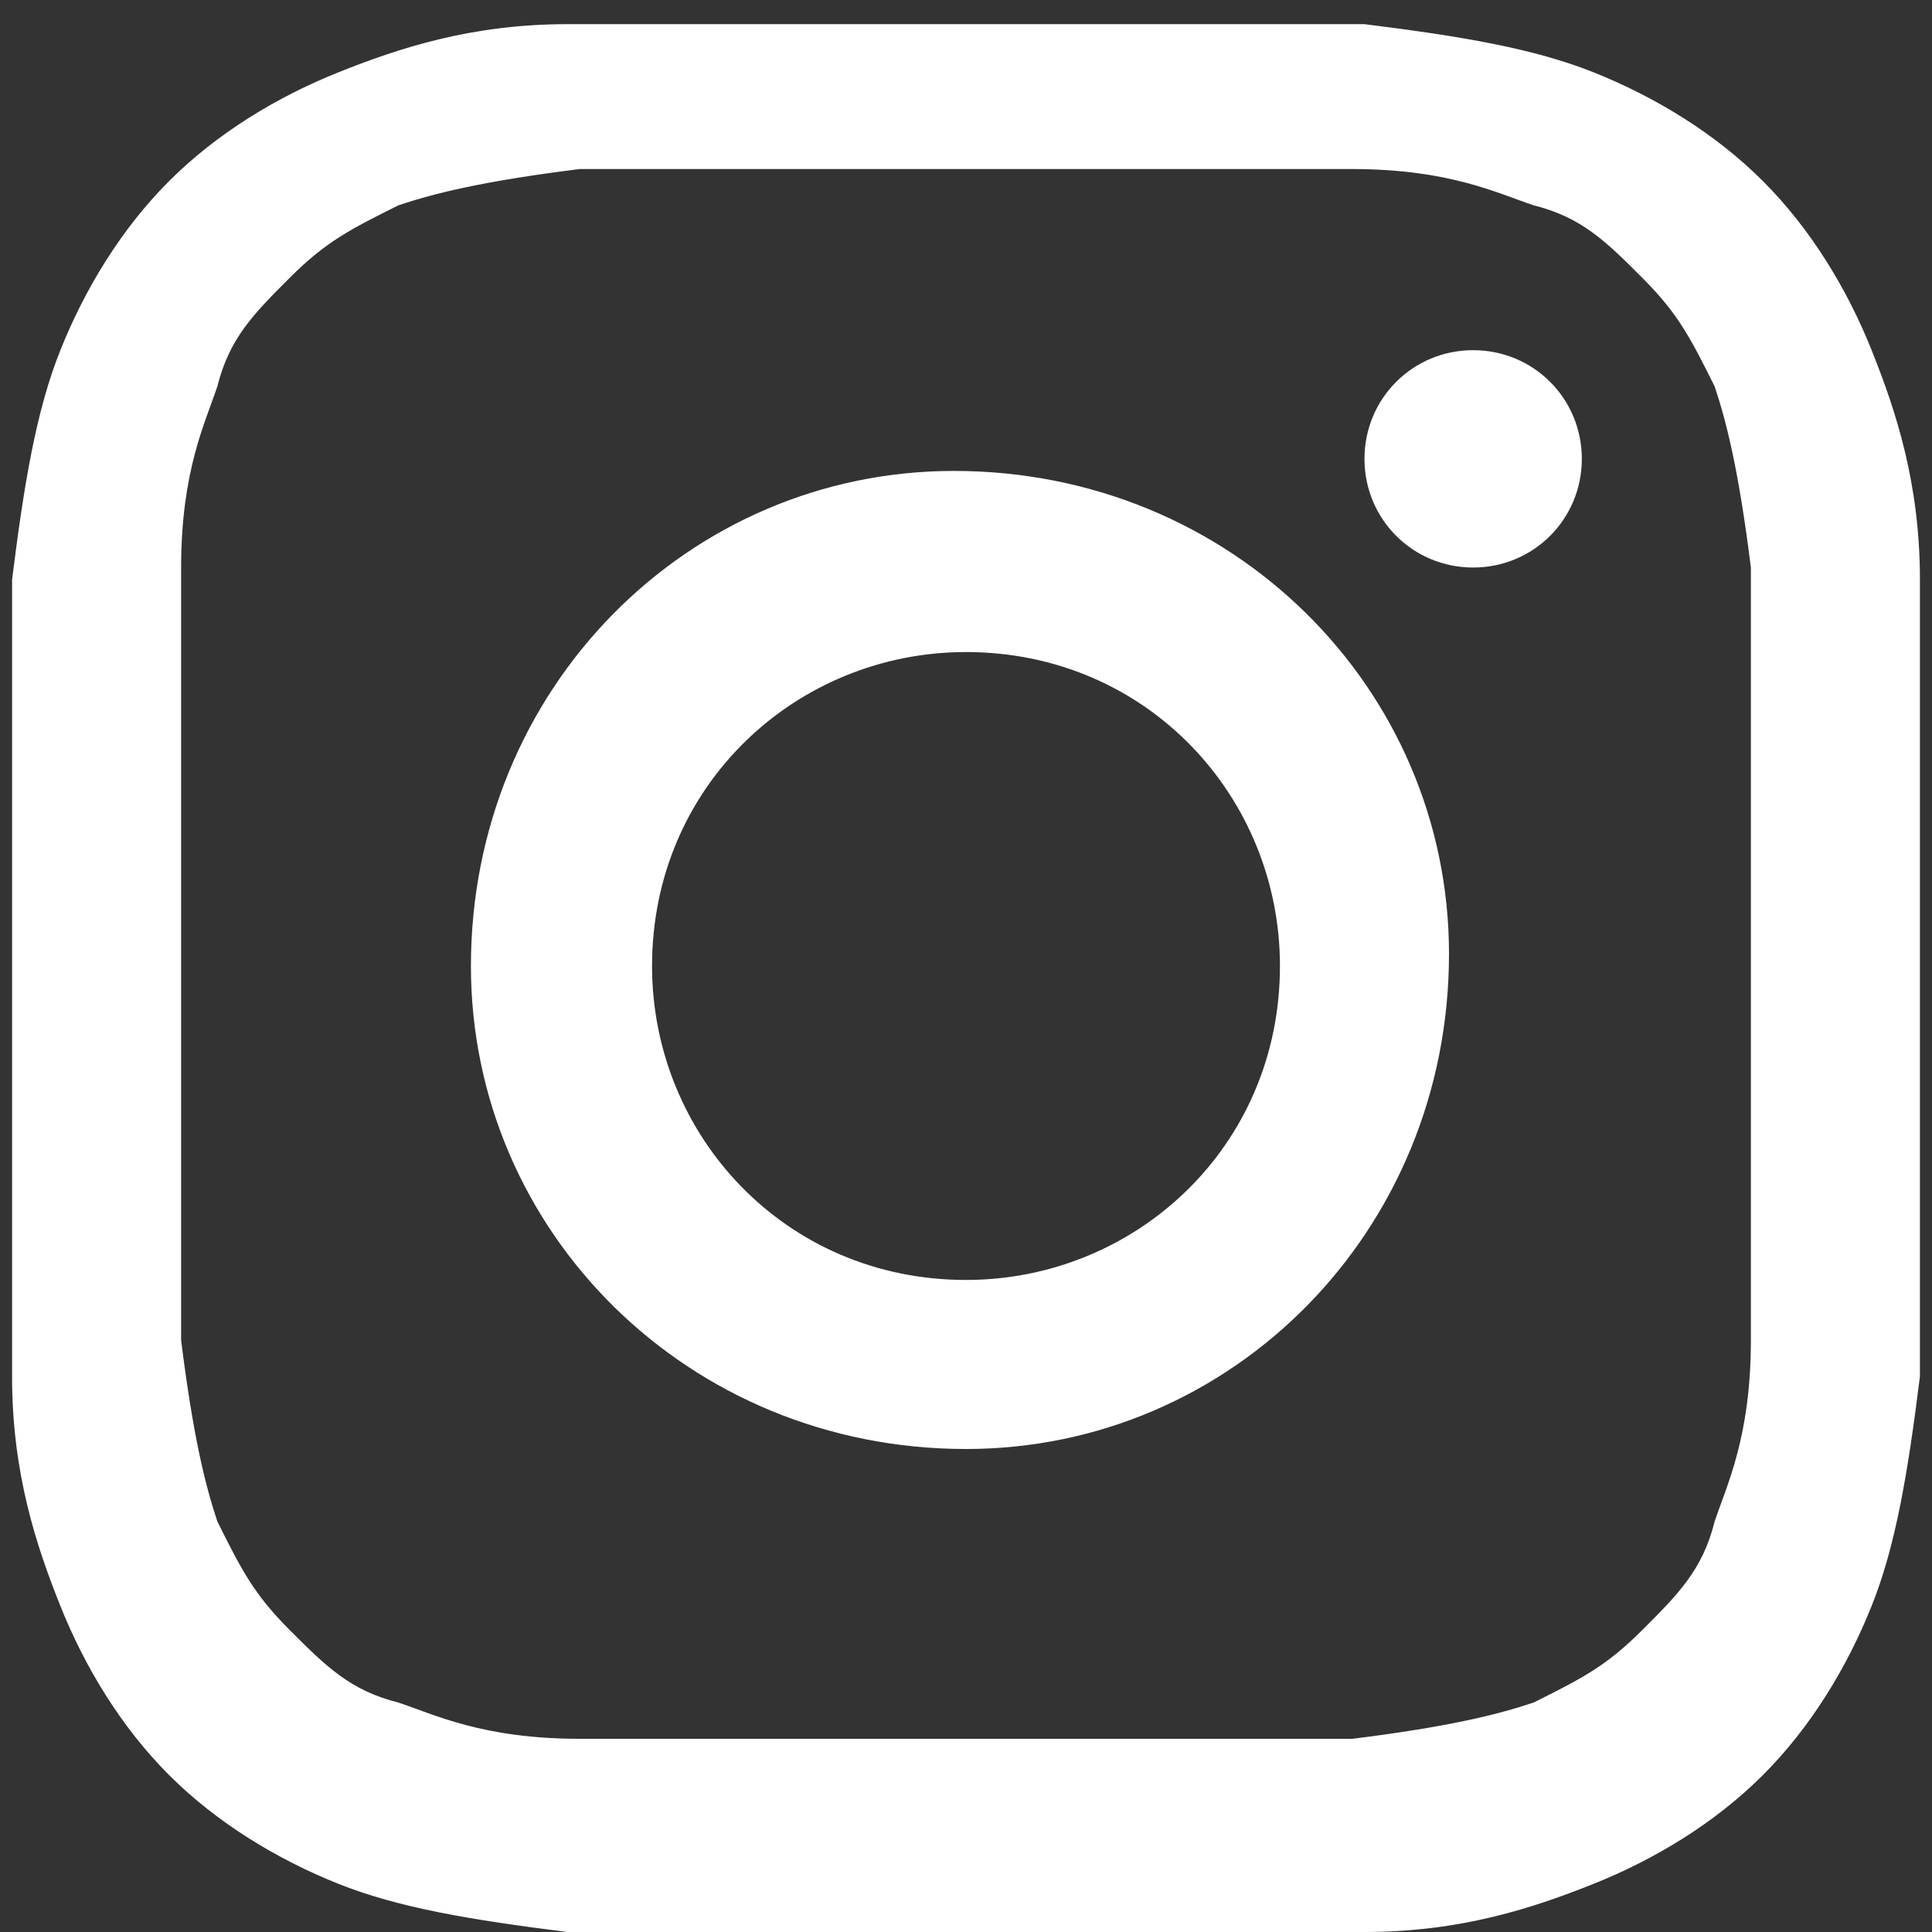
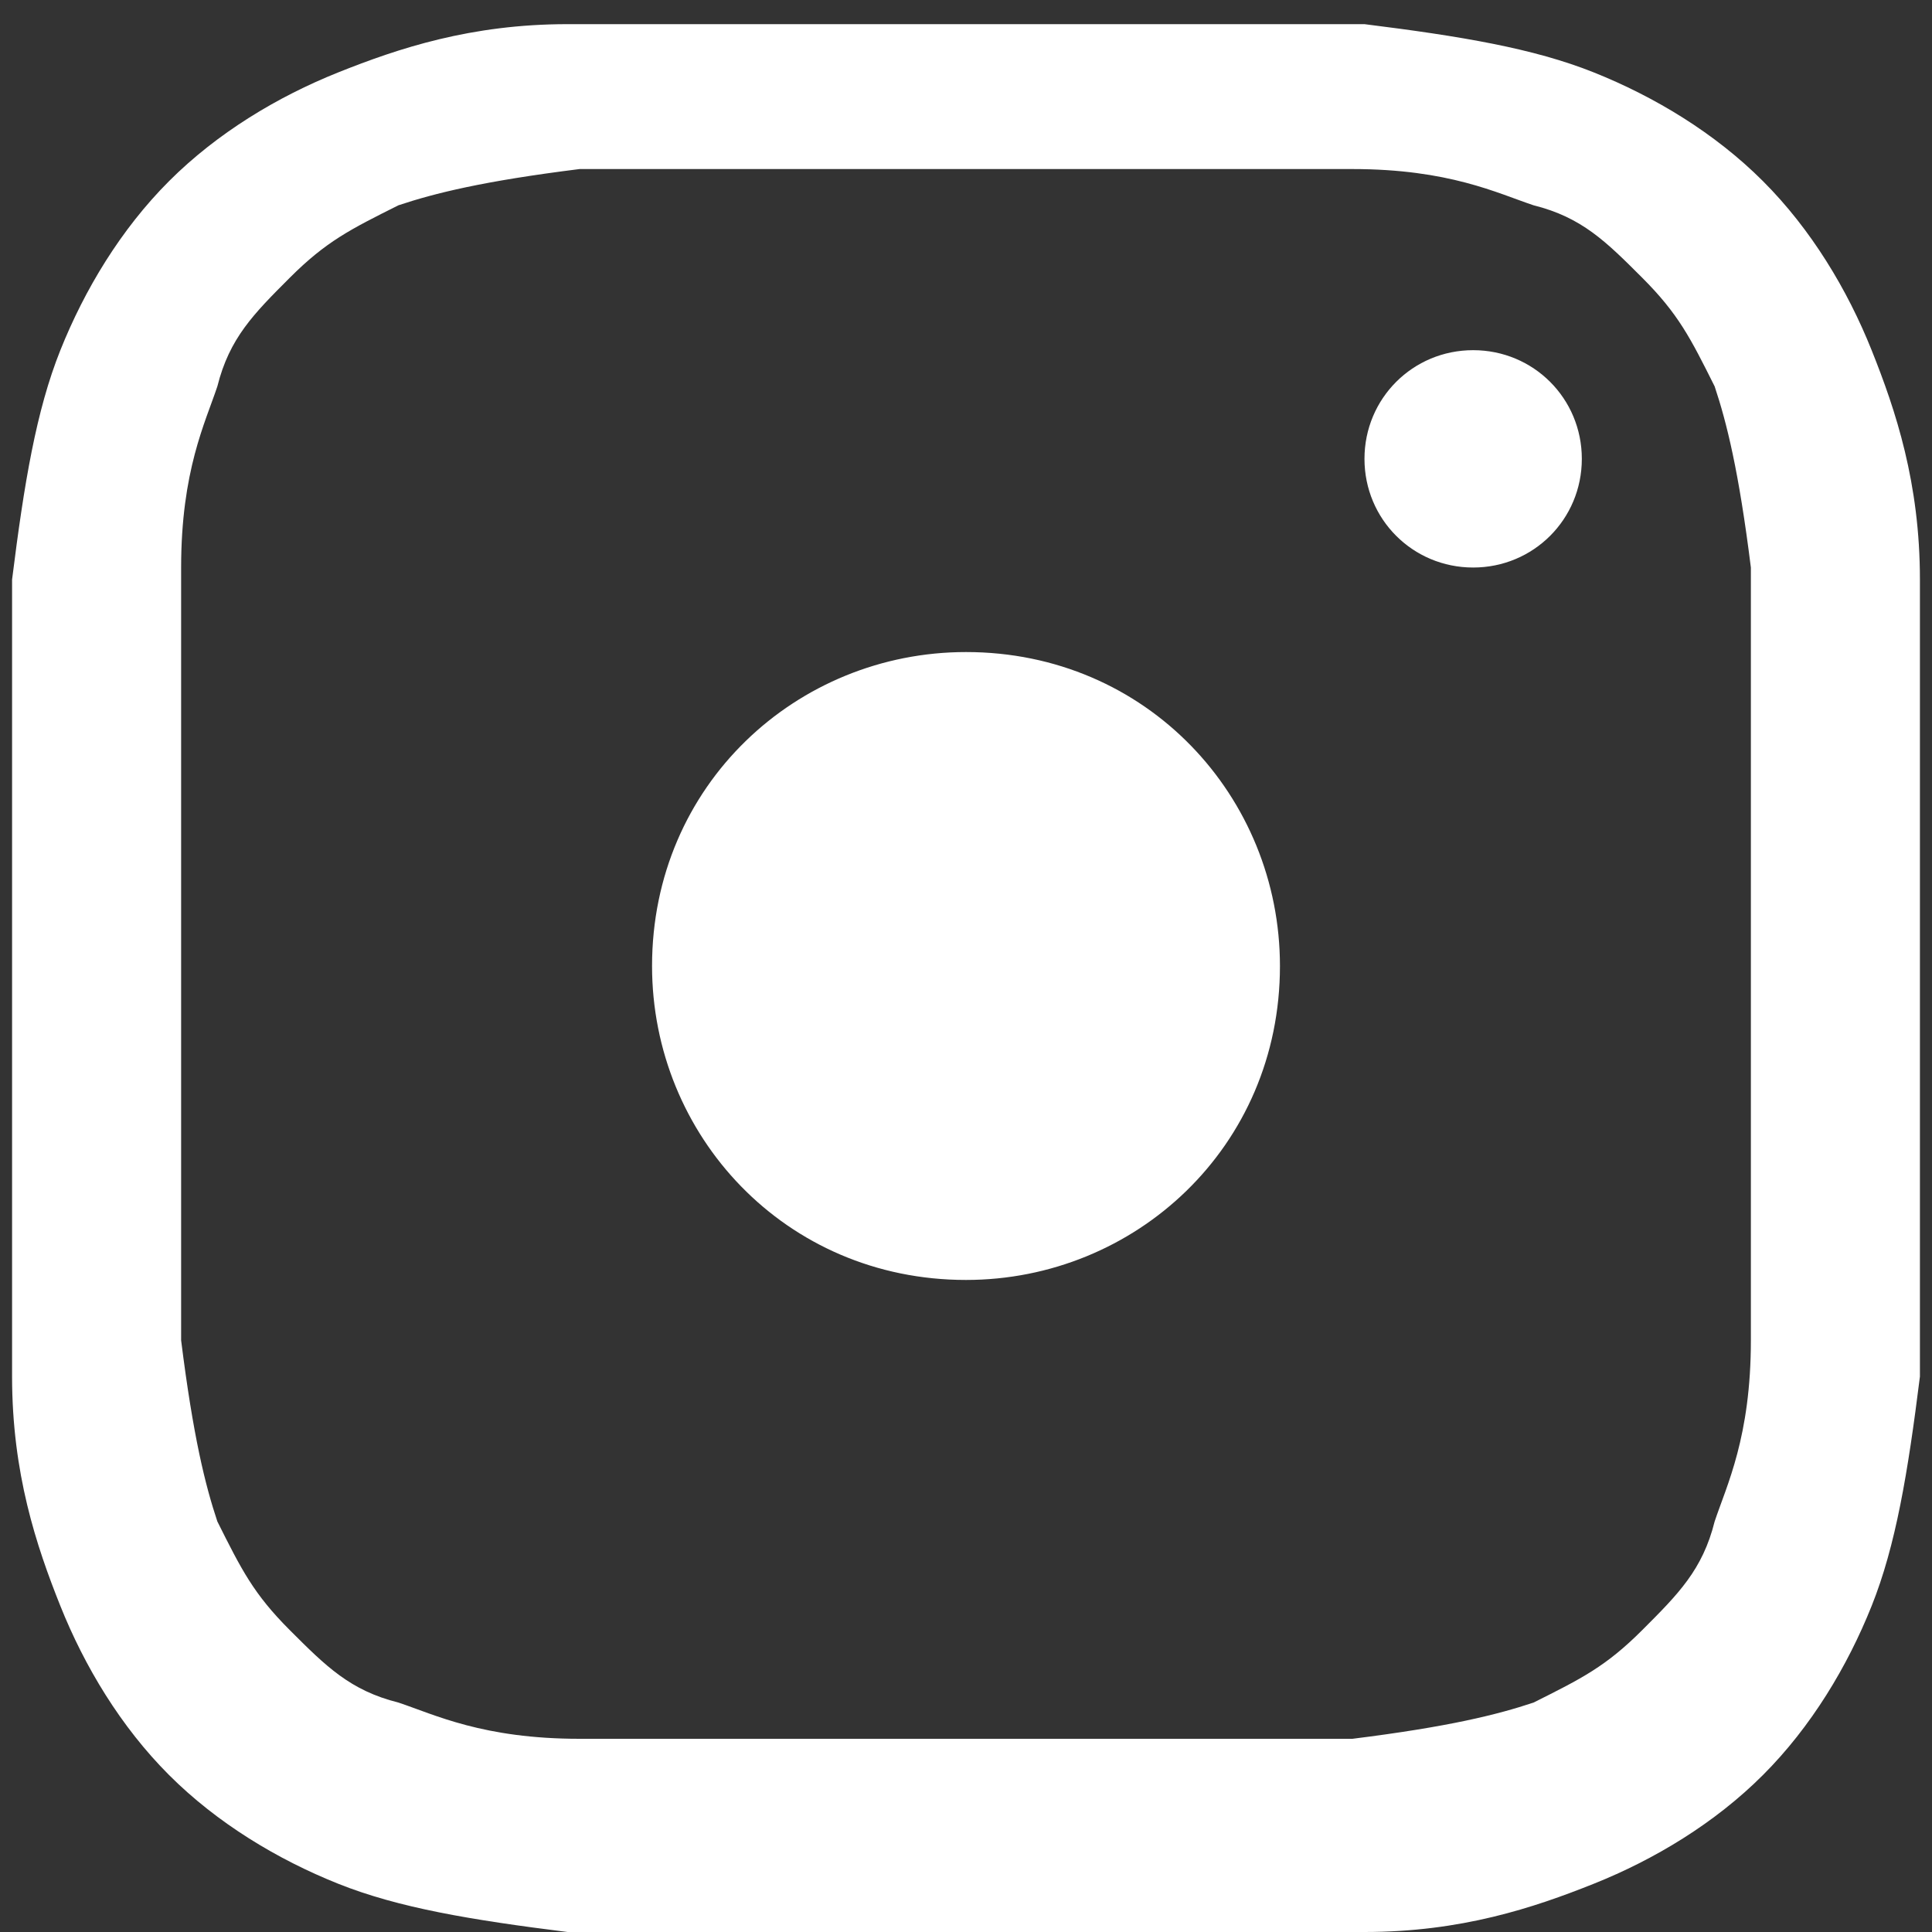
<svg xmlns="http://www.w3.org/2000/svg" version="1.1" viewBox="0 0 16 16">
  <rect x="0" y="0" width="16" height="16" fill="#333333" stroke="none" />
  <defs>
    <style>
      .cls-1 {
        fill: #fff;
      }
    </style>
  </defs>
  <g>
    <g id="Layer_1">
-       <path class="cls-1" d="M4.7.2c-.8,0-1.4.2-1.9.4-.5.2-1,.5-1.4.9-.4.4-.7.9-.9,1.4-.2.5-.3,1.1-.4,1.9,0,.8,0,1.1,0,3.3,0,2.1,0,2.4,0,3.3,0,.8.2,1.4.4,1.9.2.5.5,1,.9,1.4.4.4.9.7,1.4.9.5.2,1.1.3,1.9.4.8,0,1.1,0,3.3,0,2.1,0,2.4,0,3.3,0,.8,0,1.4-.2,1.9-.4.5-.2,1-.5,1.4-.9.4-.4.7-.9.9-1.4.2-.5.3-1.1.4-1.9,0-.8,0-1.1,0-3.3,0-2.1,0-2.4,0-3.3,0-.8-.2-1.4-.4-1.9-.2-.5-.5-1-.9-1.4-.4-.4-.9-.7-1.4-.9-.5-.2-1.1-.3-1.9-.4-.8,0-1.1,0-3.3,0-2.1,0-2.4,0-3.3,0M4.8,14.4c-.8,0-1.2-.2-1.5-.3-.4-.1-.6-.3-.9-.6-.3-.3-.4-.5-.6-.9-.1-.3-.2-.7-.3-1.5,0-.8,0-1.1,0-3.2,0-2.1,0-2.4,0-3.2,0-.8.2-1.2.3-1.5.1-.4.3-.6.6-.9.3-.3.5-.4.9-.6.3-.1.7-.2,1.5-.3.8,0,1.1,0,3.2,0,2.1,0,2.4,0,3.2,0,.8,0,1.2.2,1.5.3.4.1.6.3.9.6.3.3.4.5.6.9.1.3.2.7.3,1.5,0,.8,0,1.1,0,3.2,0,2.1,0,2.4,0,3.2,0,.8-.2,1.2-.3,1.5-.1.4-.3.6-.6.9-.3.3-.5.4-.9.6-.3.1-.7.2-1.5.3-.8,0-1.1,0-3.2,0-2.1,0-2.4,0-3.2,0M11.3,3.8c0,.5.4.9.9.9.5,0,.9-.4.9-.9,0-.5-.4-.9-.9-.9s-.9.4-.9.9M3.9,8c0,2.2,1.8,4,4.1,4,2.2,0,4-1.8,4-4.1,0-2.2-1.8-4-4.1-4-2.2,0-4,1.8-4,4.1M5.4,8c0-1.5,1.2-2.6,2.6-2.6,1.5,0,2.6,1.2,2.6,2.6,0,1.5-1.2,2.6-2.6,2.6-1.5,0-2.6-1.2-2.6-2.6" />
+       <path class="cls-1" d="M4.7.2c-.8,0-1.4.2-1.9.4-.5.2-1,.5-1.4.9-.4.4-.7.9-.9,1.4-.2.5-.3,1.1-.4,1.9,0,.8,0,1.1,0,3.3,0,2.1,0,2.4,0,3.3,0,.8.2,1.4.4,1.9.2.5.5,1,.9,1.4.4.4.9.7,1.4.9.5.2,1.1.3,1.9.4.8,0,1.1,0,3.3,0,2.1,0,2.4,0,3.3,0,.8,0,1.4-.2,1.9-.4.5-.2,1-.5,1.4-.9.4-.4.7-.9.9-1.4.2-.5.3-1.1.4-1.9,0-.8,0-1.1,0-3.3,0-2.1,0-2.4,0-3.3,0-.8-.2-1.4-.4-1.9-.2-.5-.5-1-.9-1.4-.4-.4-.9-.7-1.4-.9-.5-.2-1.1-.3-1.9-.4-.8,0-1.1,0-3.3,0-2.1,0-2.4,0-3.3,0M4.8,14.4c-.8,0-1.2-.2-1.5-.3-.4-.1-.6-.3-.9-.6-.3-.3-.4-.5-.6-.9-.1-.3-.2-.7-.3-1.5,0-.8,0-1.1,0-3.2,0-2.1,0-2.4,0-3.2,0-.8.2-1.2.3-1.5.1-.4.3-.6.6-.9.3-.3.5-.4.9-.6.3-.1.7-.2,1.5-.3.8,0,1.1,0,3.2,0,2.1,0,2.4,0,3.2,0,.8,0,1.2.2,1.5.3.4.1.6.3.9.6.3.3.4.5.6.9.1.3.2.7.3,1.5,0,.8,0,1.1,0,3.2,0,2.1,0,2.4,0,3.2,0,.8-.2,1.2-.3,1.5-.1.4-.3.6-.6.9-.3.3-.5.4-.9.6-.3.1-.7.2-1.5.3-.8,0-1.1,0-3.2,0-2.1,0-2.4,0-3.2,0M11.3,3.8c0,.5.4.9.9.9.5,0,.9-.4.9-.9,0-.5-.4-.9-.9-.9s-.9.4-.9.9M3.9,8M5.4,8c0-1.5,1.2-2.6,2.6-2.6,1.5,0,2.6,1.2,2.6,2.6,0,1.5-1.2,2.6-2.6,2.6-1.5,0-2.6-1.2-2.6-2.6" />
    </g>
  </g>
</svg>